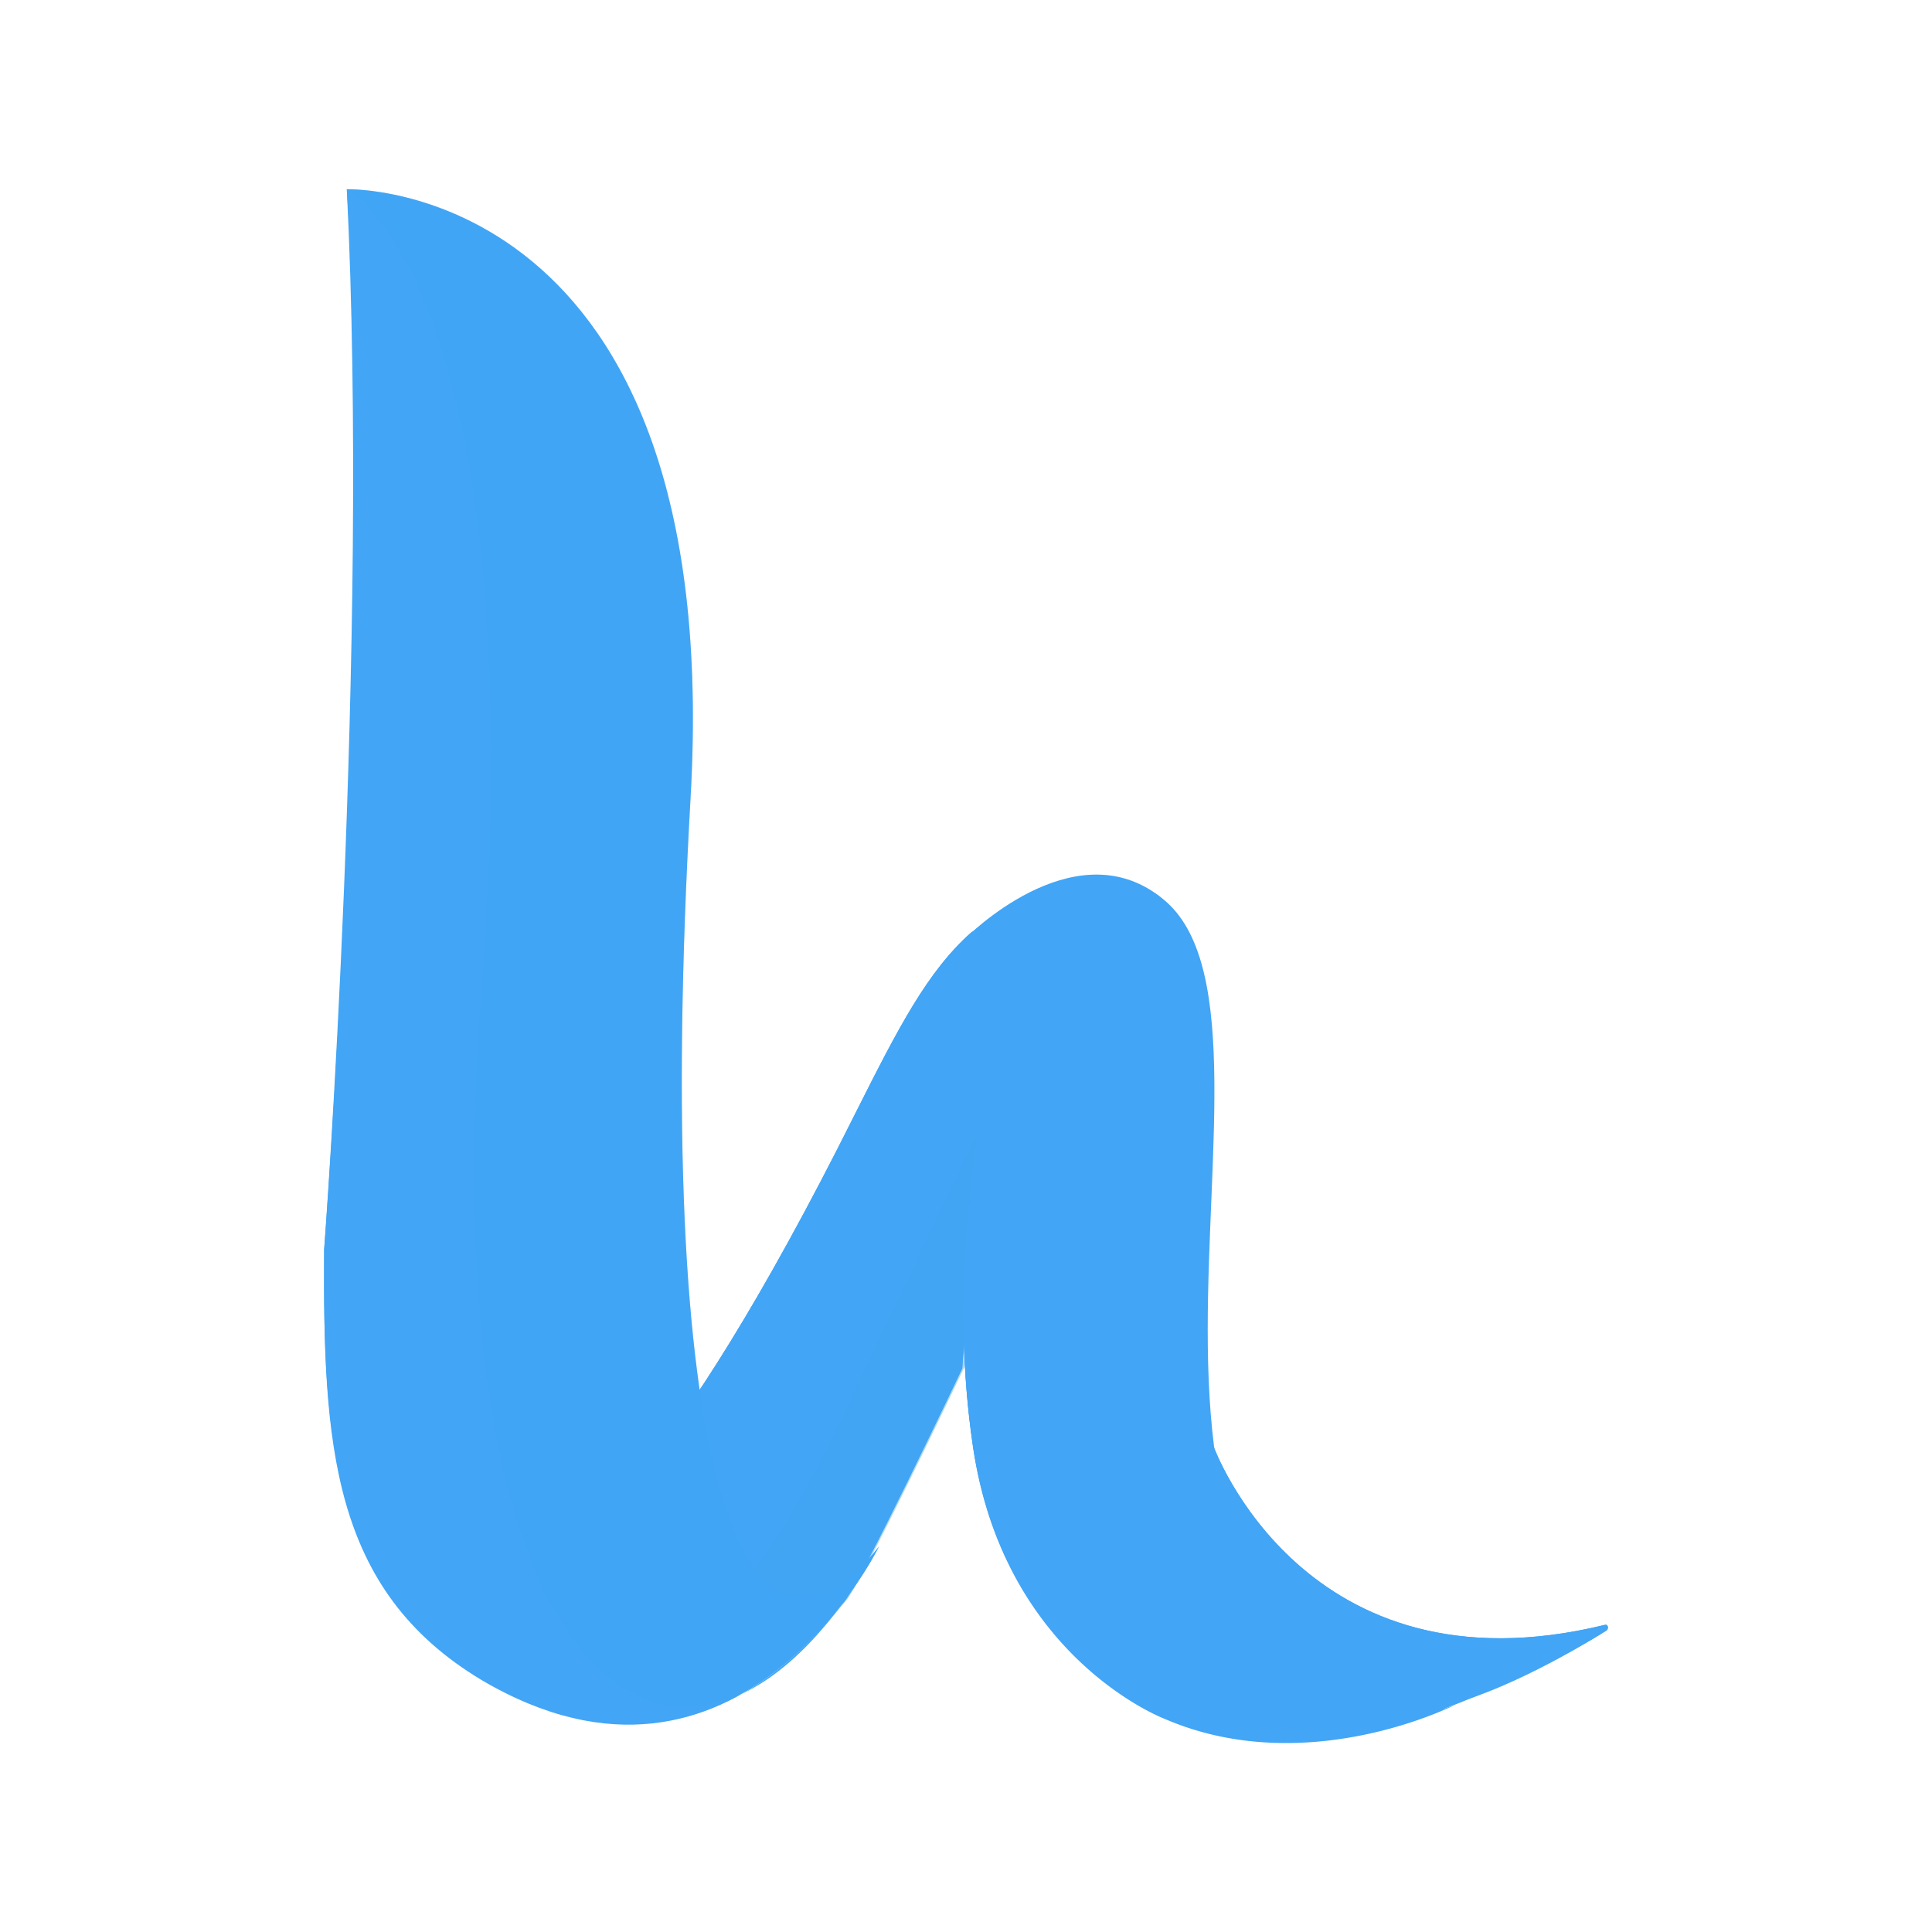
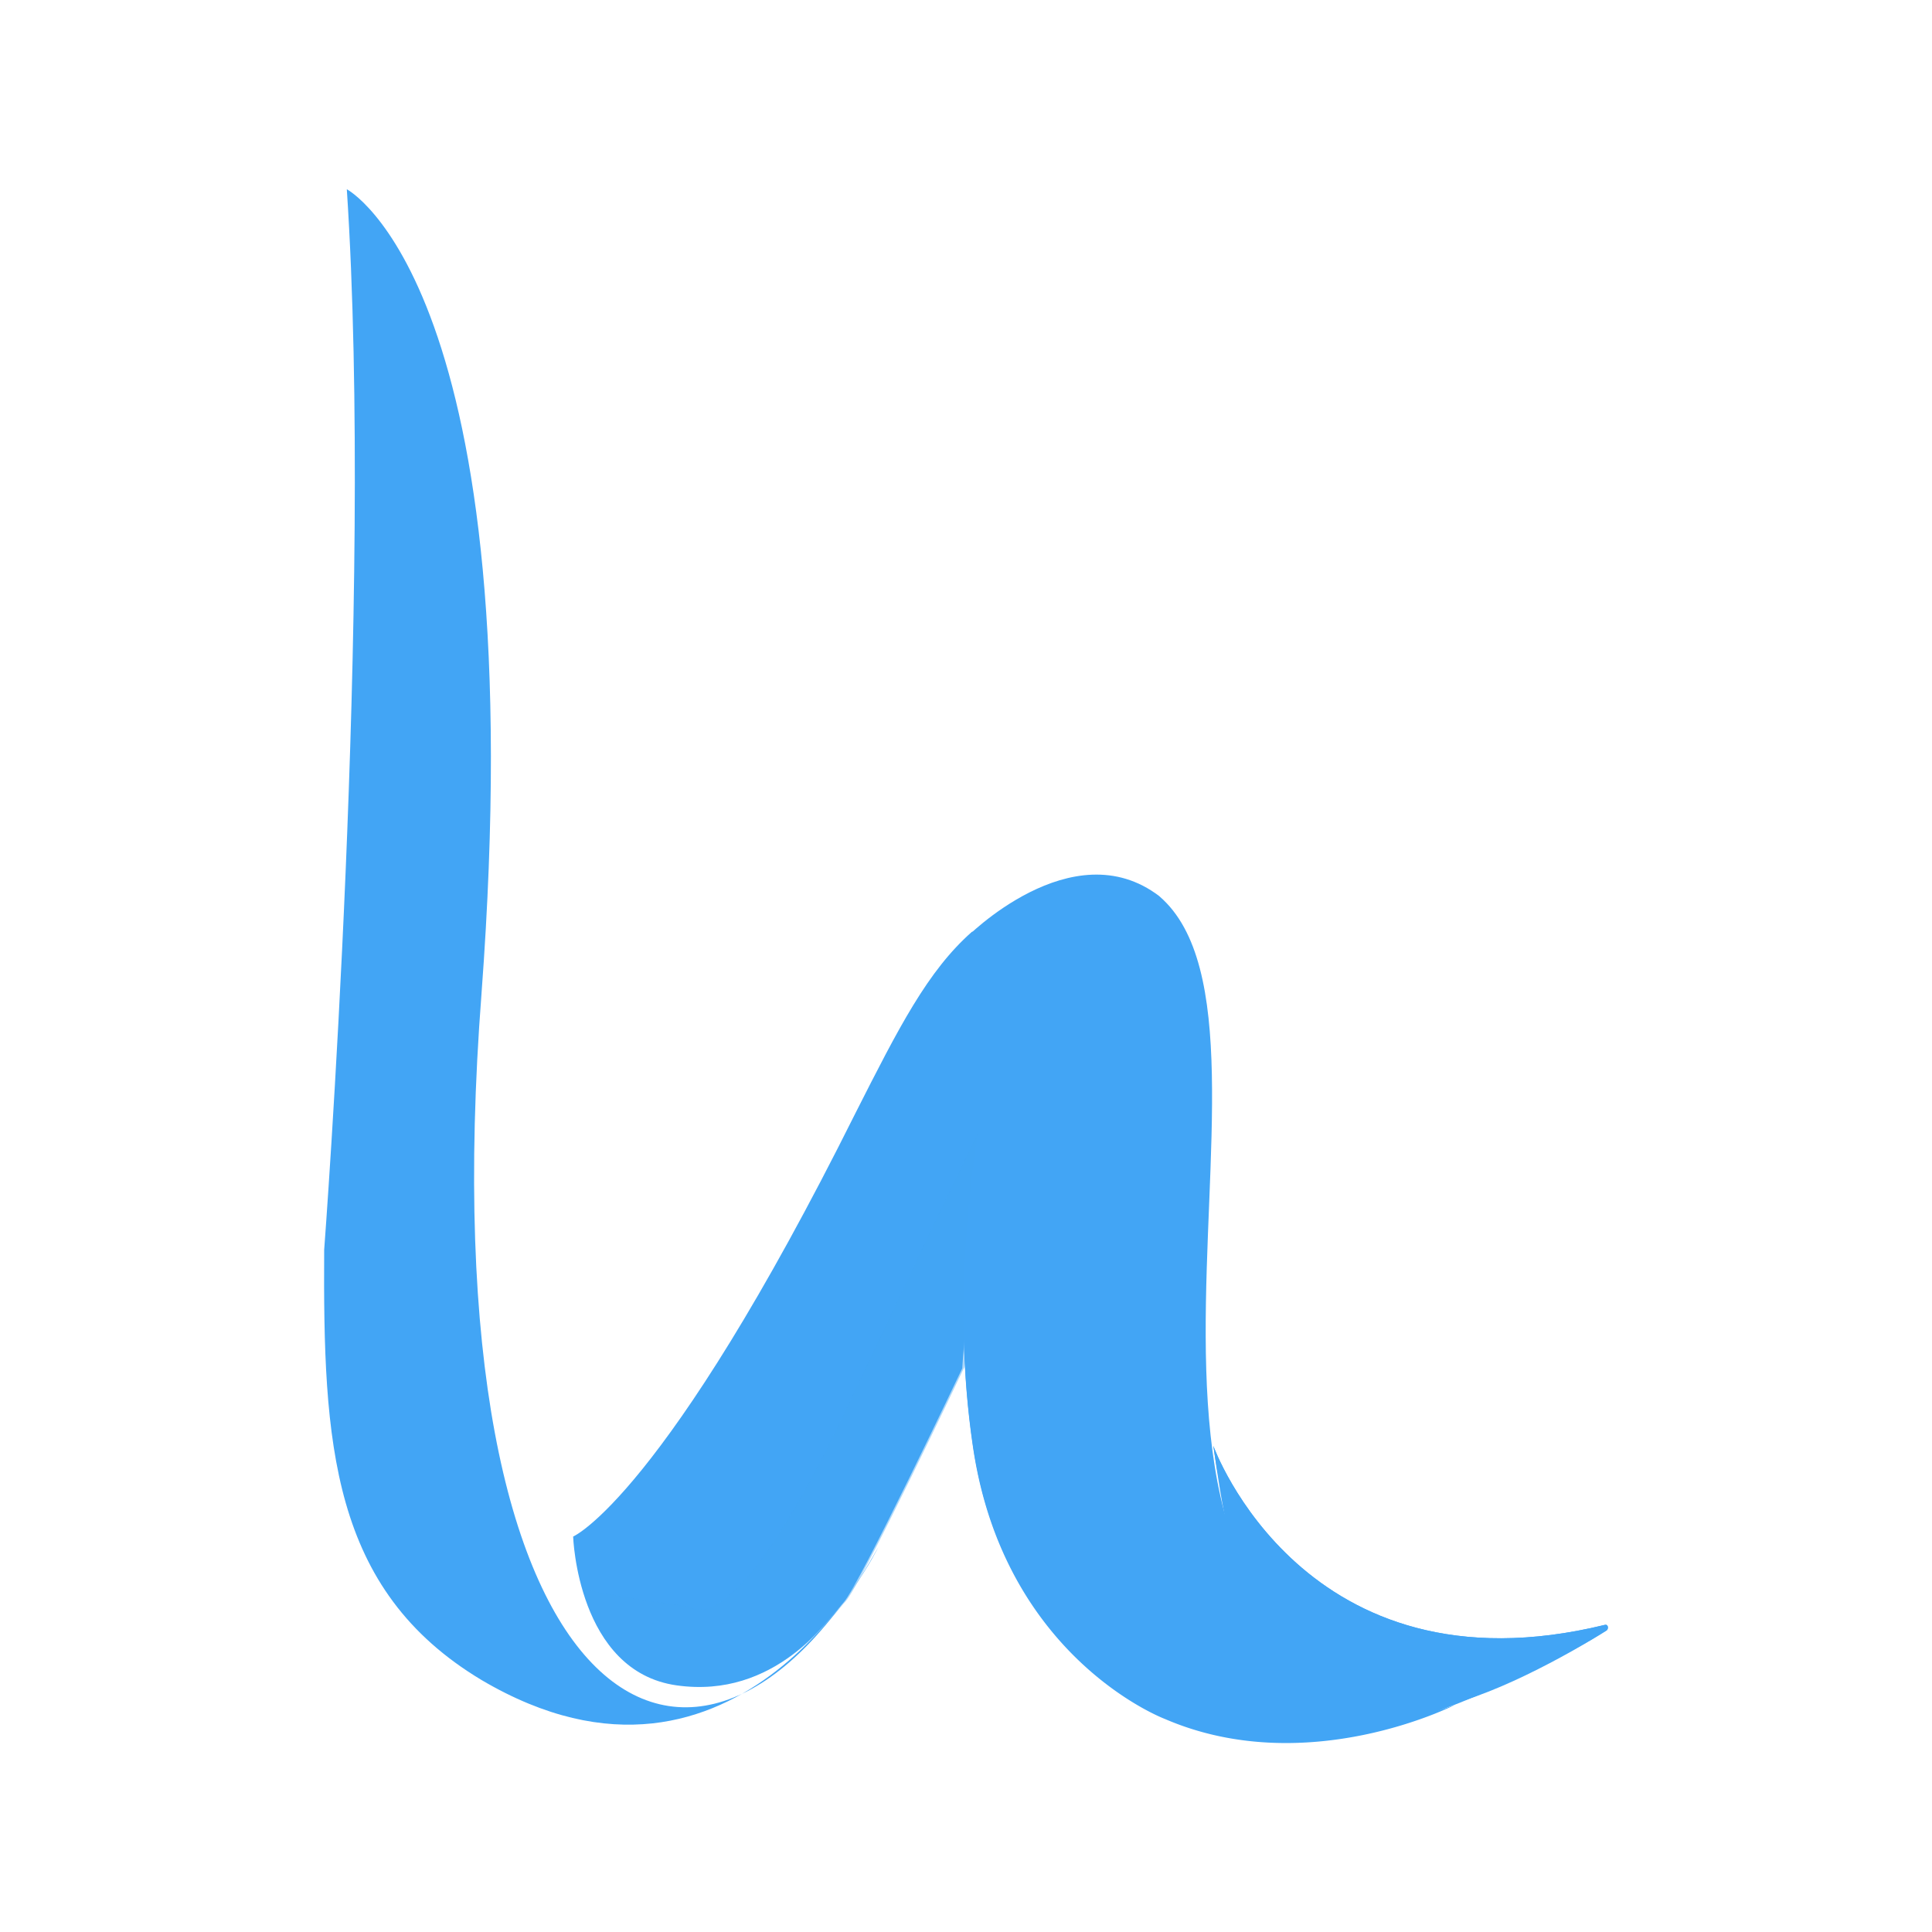
<svg xmlns="http://www.w3.org/2000/svg" viewBox="0 0 512 512">
  <defs>
    <style>.a,.b,.c,.d{fill:#42a5f5;}.b{opacity:0.43;}.b,.c,.d{isolation:isolate;}.c{opacity:0.17;}.d{opacity:0.25;}</style>
  </defs>
  <title>logo hestia-flat-blue</title>
-   <path class="a" d="M151.89,407.2s24-10.28,74.84-112.26c11.43-22.85,19.14-37.7,30.85-48,0,0,19.71-1.43,10.28,30.56S255,362.64,255,362.64s-27.42,57.7-31.42,62-18,25.71-44.27,22-27.42-39.42-27.42-39.42Z" />
  <path class="a" d="M151.89,407.2s24-10.28,74.84-112.26c11.43-22.57,19.14-37.7,30.85-48,0,0,19.71-1.43,10.28,30.56S255,362.64,255,362.64s-27.42,57.7-31.42,62-18,25.71-44.27,22-27.42-39.42-27.42-39.42Z" />
  <path class="b" d="M223,376.06c-29.42,61.13-40,49.7-40,49.7s-14-1.71-28.28-4.57c3.14,10.28,10,22.85,25.14,25.14,26.28,3.71,40.28-17.71,44.27-22s31.42-62,31.42-62,2.57-42.56,10-74.27c-11.43,21.42-26,53.41-42.56,88Z" />
-   <path class="a" d="M91.91,50.15S192.45,47.29,183,211.54c-10,176.24,13.43,243.93,50,198.23,0,0-36.85,75.69-105.11,35.13-40.28-23.71-42.27-64.55-42-113.68C85.91,331.22,97.9,170.69,91.91,50.15Z" />
  <path class="a" d="M321.56,383.2s24,66.84,103.69,47.42c.86-.29,1.14.86.57,1.43-9.42,6-25.71,14-40.27,19.71-43.7,16.57-59.7-38.28-64-68.55Z" />
  <path class="a" d="M321.56,383.2s24,66.84,103.69,47.42c.86-.29,1.14.86.57,1.43-9.42,6-32.28,18.85-46.56,20.57-46.56,5.43-53.41-39.13-57.7-69.41Z" />
-   <path class="a" d="M307.28,237.53c-23.42-16.57-51.42,11.14-51.42,11.14,24.85-9.71-9.71,55.7,2,134.53,8.28,56,50.84,72,50.84,72,37.7,16.28,76.84-3.71,76.84-3.71-113.4-10.28-35.13-182.81-78.26-213.94Z" />
  <path class="a" d="M307.28,237.53c-23.14-17.71-51.42,11.14-51.42,11.14,24.85-9.71-9.71,55.7,2,134.53,8.28,56,50.84,72,50.84,72,37.7,16.28,76.84-3.71,76.84-3.71-113.4-10.28-36.56-178-78.26-213.94Z" />
  <path class="a" d="M127.61,263.23c14-187.09-35.7-213.08-35.7-213.08,7.14,108-6,281.07-6,281.07-.29,51.13,1.71,90,41.7,114,68.27,40.27,105.11-35.13,105.11-35.13-47.13,84.26-120,46.56-105.11-146.82Z" />
  <path class="a" d="M294.14,264.09c1.71-26.85-15.71-26.85-17.42-26.85A57.07,57.07,0,0,0,255.86,249c24.85-9.71-9.71,55.7,2,134.54,8.28,56,50.84,72,50.84,72,37.7,16.28,76.84-3.71,76.84-3.71C255,498.6,292.42,293.23,294.14,264.09Z" />
-   <path class="c" d="M255.86,248.67A57.06,57.06,0,0,1,276.71,237c1.71,0,19.14,0,17.42,26.85-1.71,29.14-43.7,234.51,91.69,187.38-113.4-10-36.85-177.67-78.55-213.66-23.14-17.71-51.42,11.14-51.42,11.14Z" />
-   <path class="d" d="M91.91,50.15s49.7,26,35.7,213.09C116.47,411.2,156.46,468,197,448.61c12.28-7.14,21.71-17.42,27.71-25.71A147.61,147.61,0,0,0,233,409.77c-36.56,45.42-60-22-50-198.23C192.45,47.29,91.91,50.15,91.91,50.15Z" />
</svg>